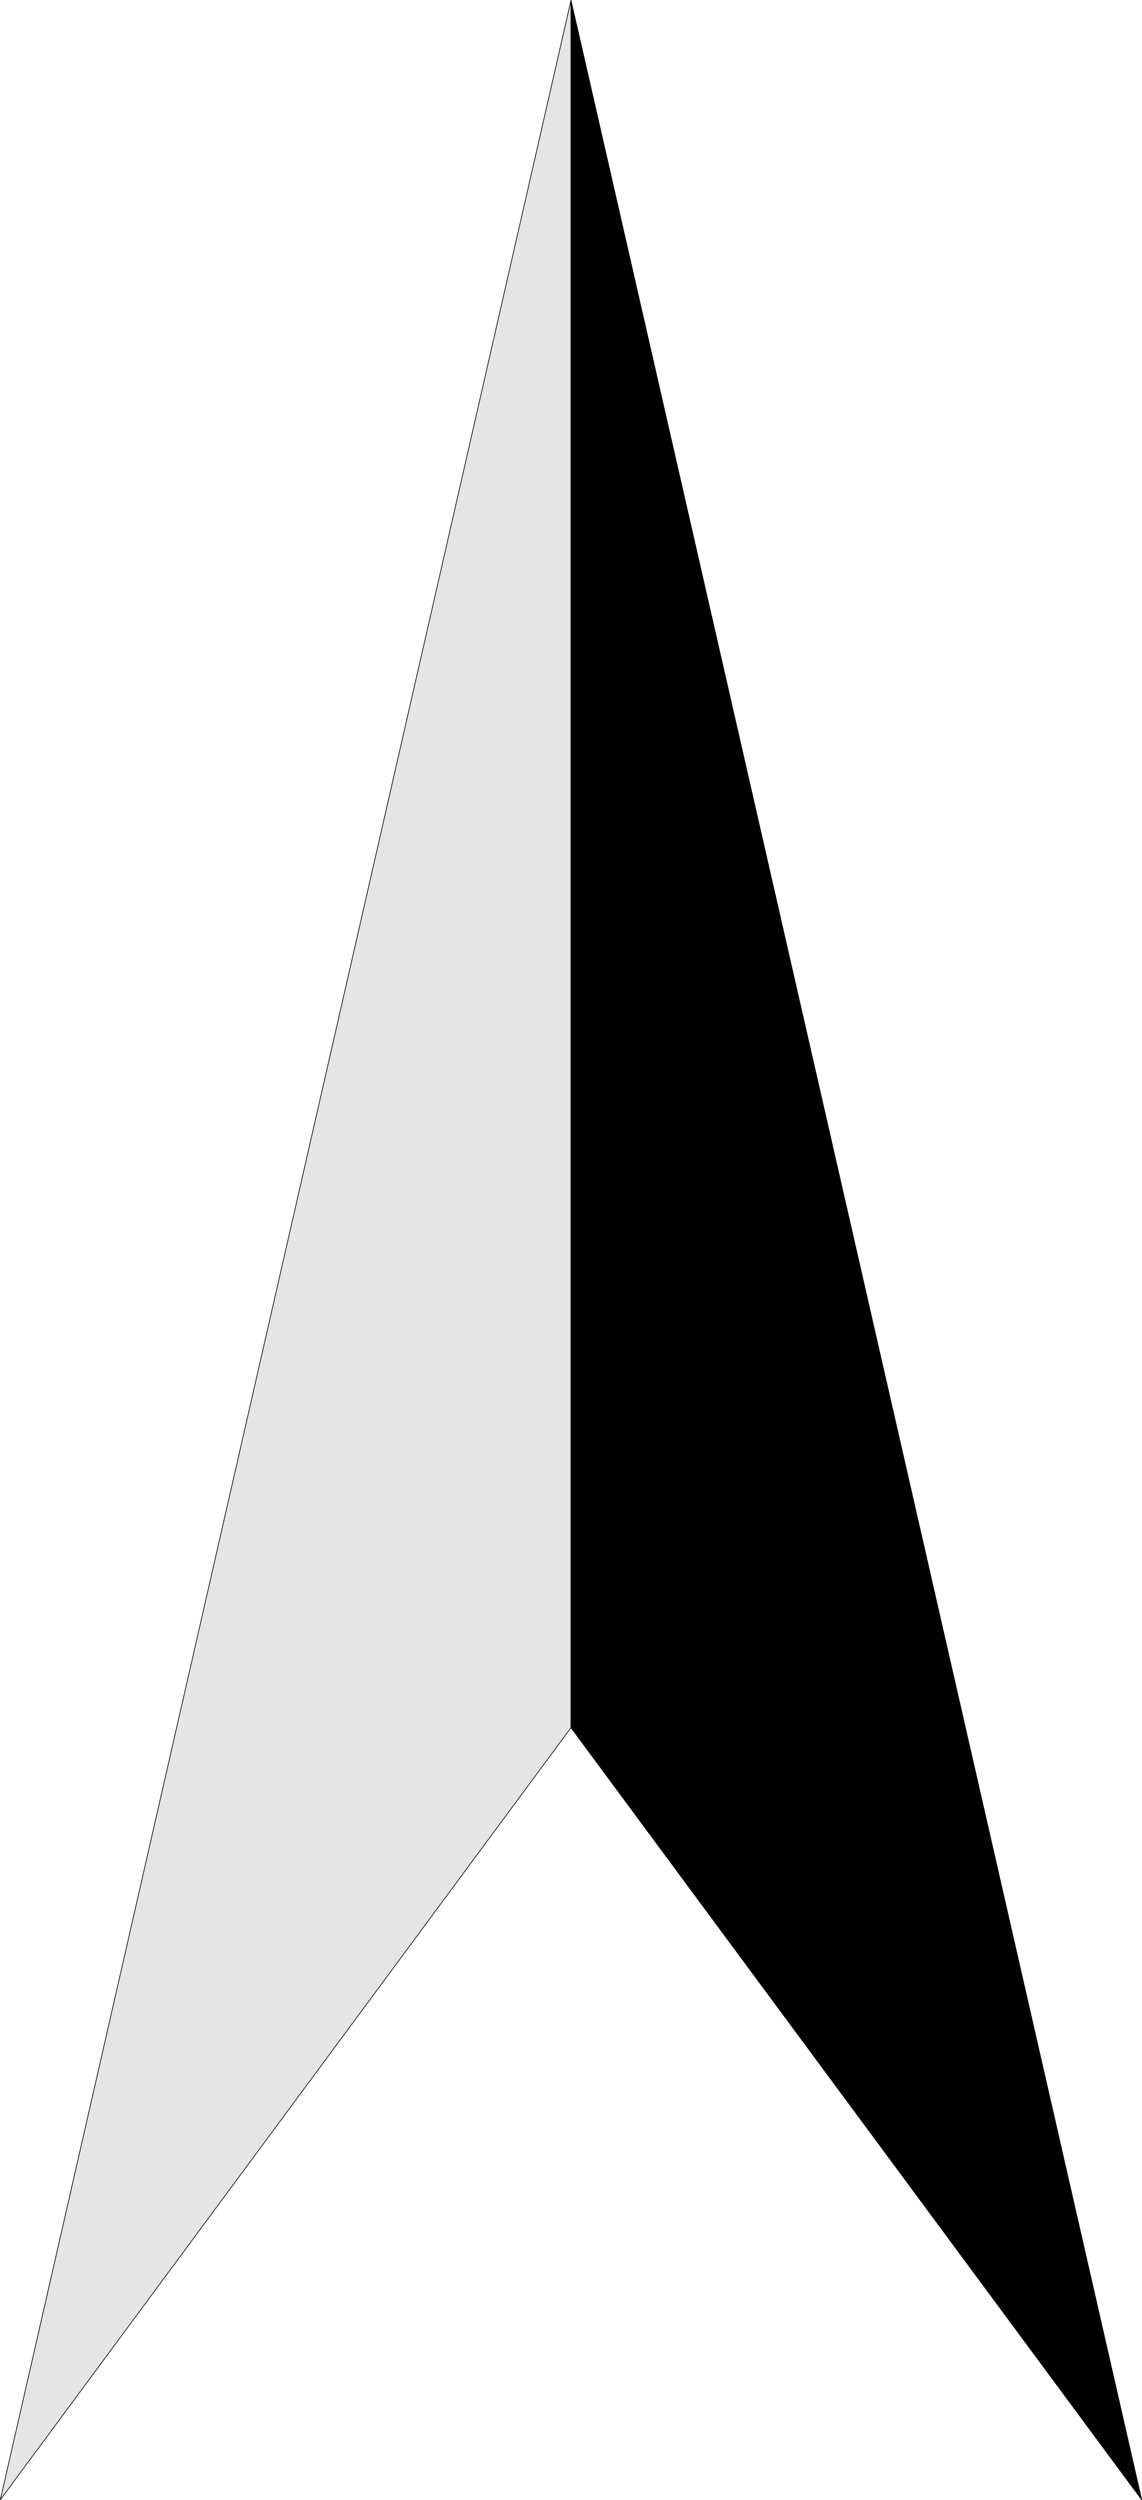
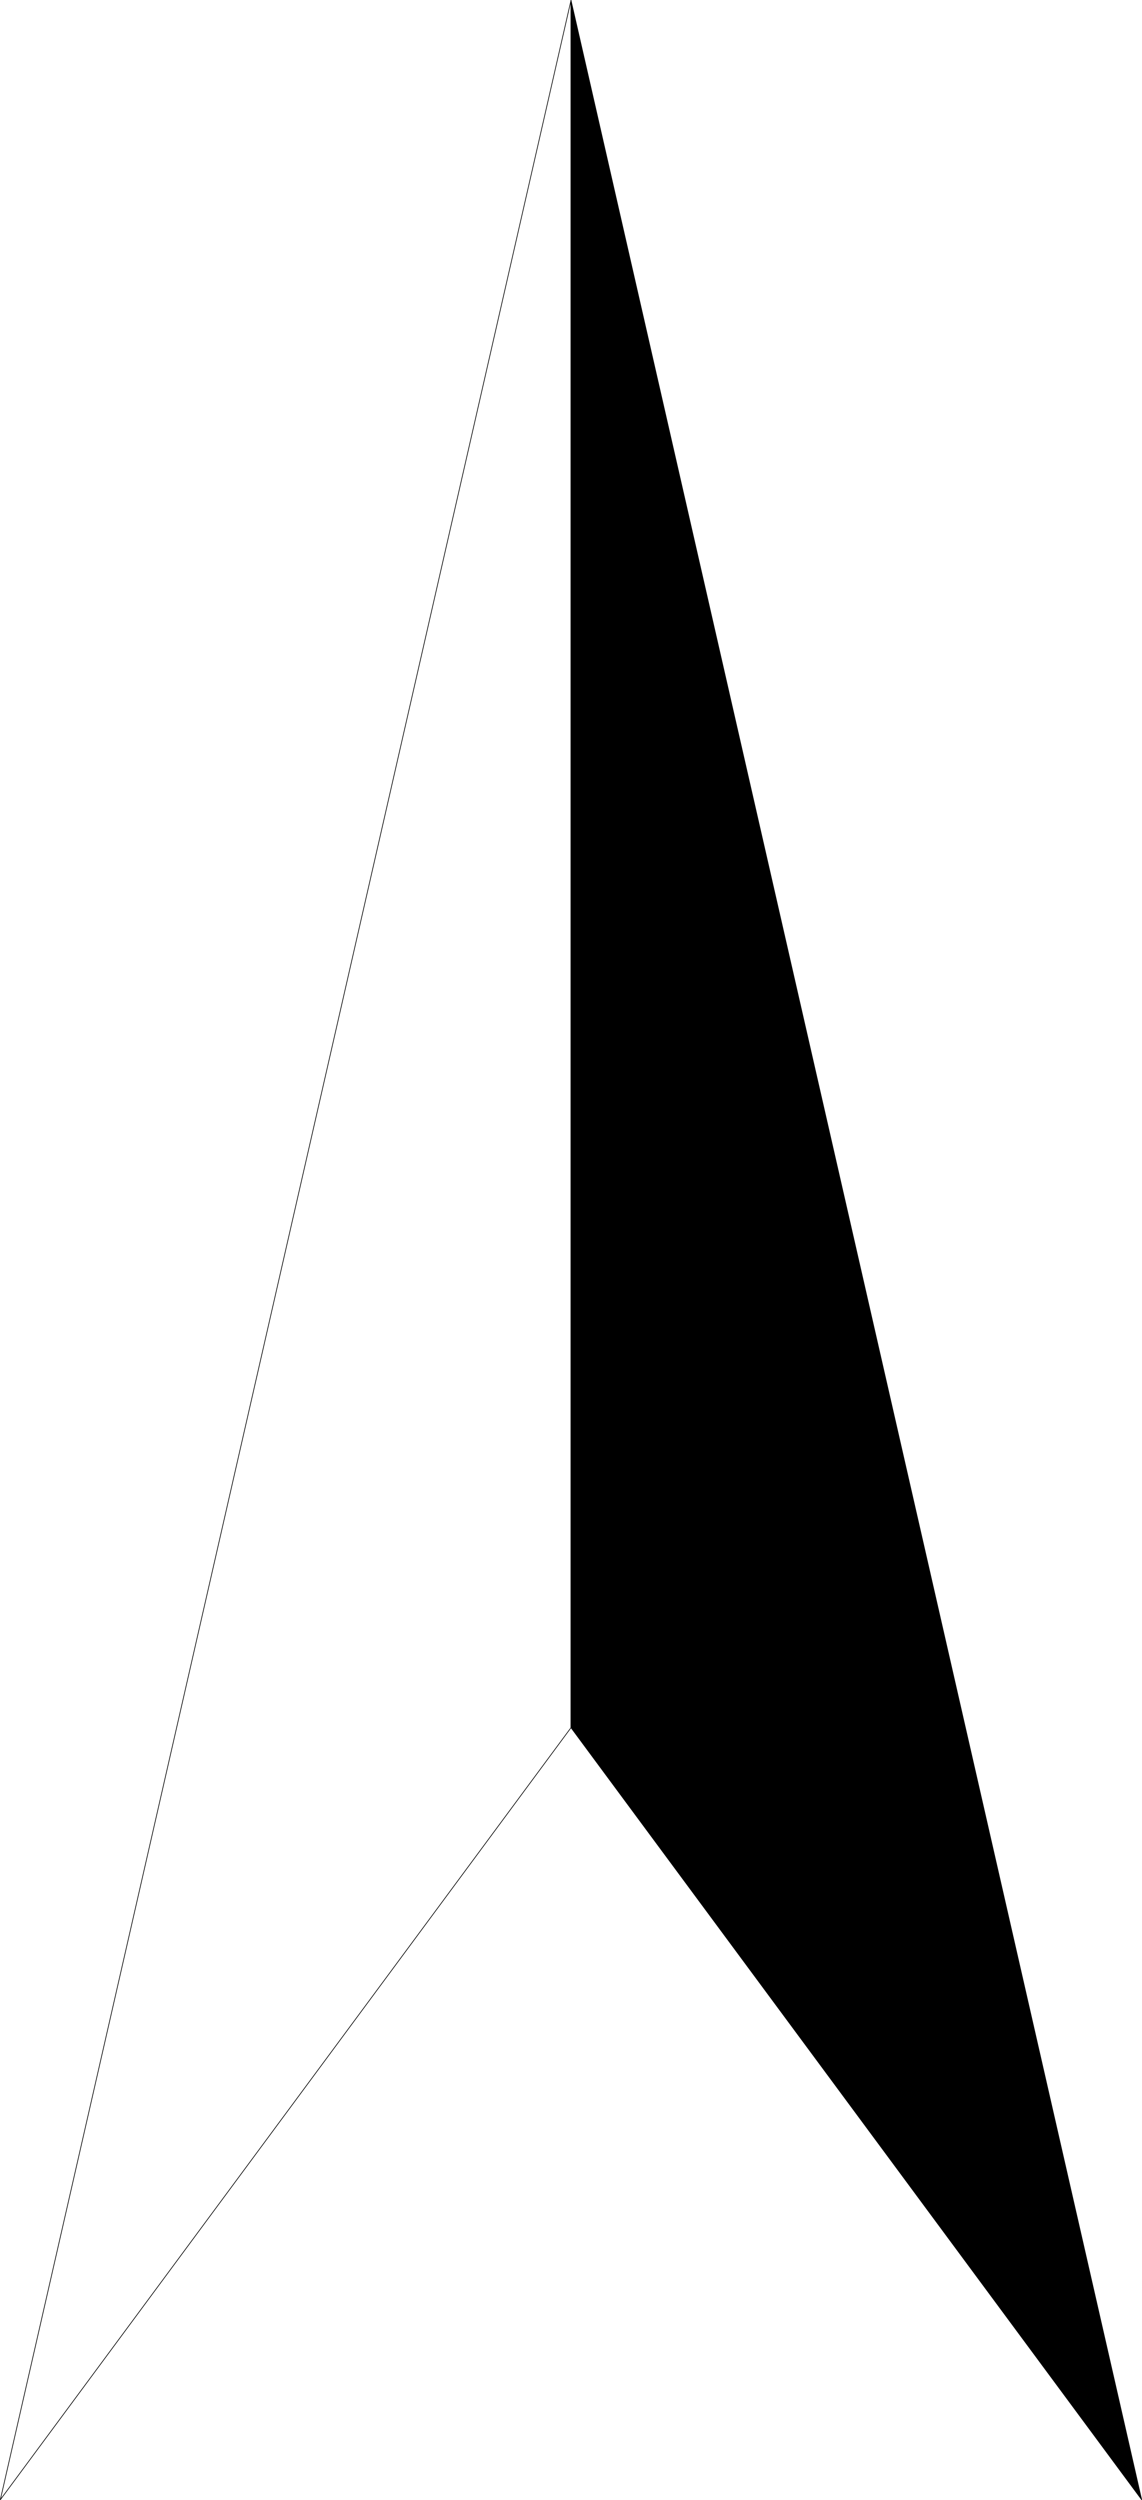
<svg xmlns="http://www.w3.org/2000/svg" xmlns:ns1="http://sodipodi.sourceforge.net/DTD/sodipodi-0.dtd" xmlns:ns2="http://www.inkscape.org/namespaces/inkscape" version="1.0" width="71.171mm" height="155.754mm" id="svg4" ns1:docname="Arrow 0247.wmf">
  <ns1:namedview id="namedview4" pagecolor="#ffffff" bordercolor="#000000" borderopacity="0.25" ns2:showpageshadow="2" ns2:pageopacity="0.0" ns2:pagecheckerboard="0" ns2:deskcolor="#d1d1d1" ns2:document-units="mm" />
  <defs id="defs1">
    <pattern id="WMFhbasepattern" patternUnits="userSpaceOnUse" width="6" height="6" x="0" y="0" />
  </defs>
-   <path style="fill:#e5e5e5;fill-opacity:1;fill-rule:evenodd;stroke:none" d="M 134.497,0.081 0.081,588.596 134.497,406.806 Z" id="path1" />
  <path style="fill:none;stroke:#000000;stroke-width:0.162px;stroke-linecap:round;stroke-linejoin:round;stroke-miterlimit:4;stroke-dasharray:none;stroke-opacity:1" d="M 134.497,0.081 0.081,588.596 134.497,406.806 V 0.081" id="path2" />
  <path style="fill:#000000;fill-opacity:1;fill-rule:evenodd;stroke:none" d="M 134.497,0.081 268.912,588.596 134.497,406.806 Z" id="path3" />
  <path style="fill:none;stroke:#000000;stroke-width:0.162px;stroke-linecap:round;stroke-linejoin:round;stroke-miterlimit:4;stroke-dasharray:none;stroke-opacity:1" d="M 134.497,0.081 268.912,588.596 134.497,406.806 V 0.081" id="path4" />
</svg>